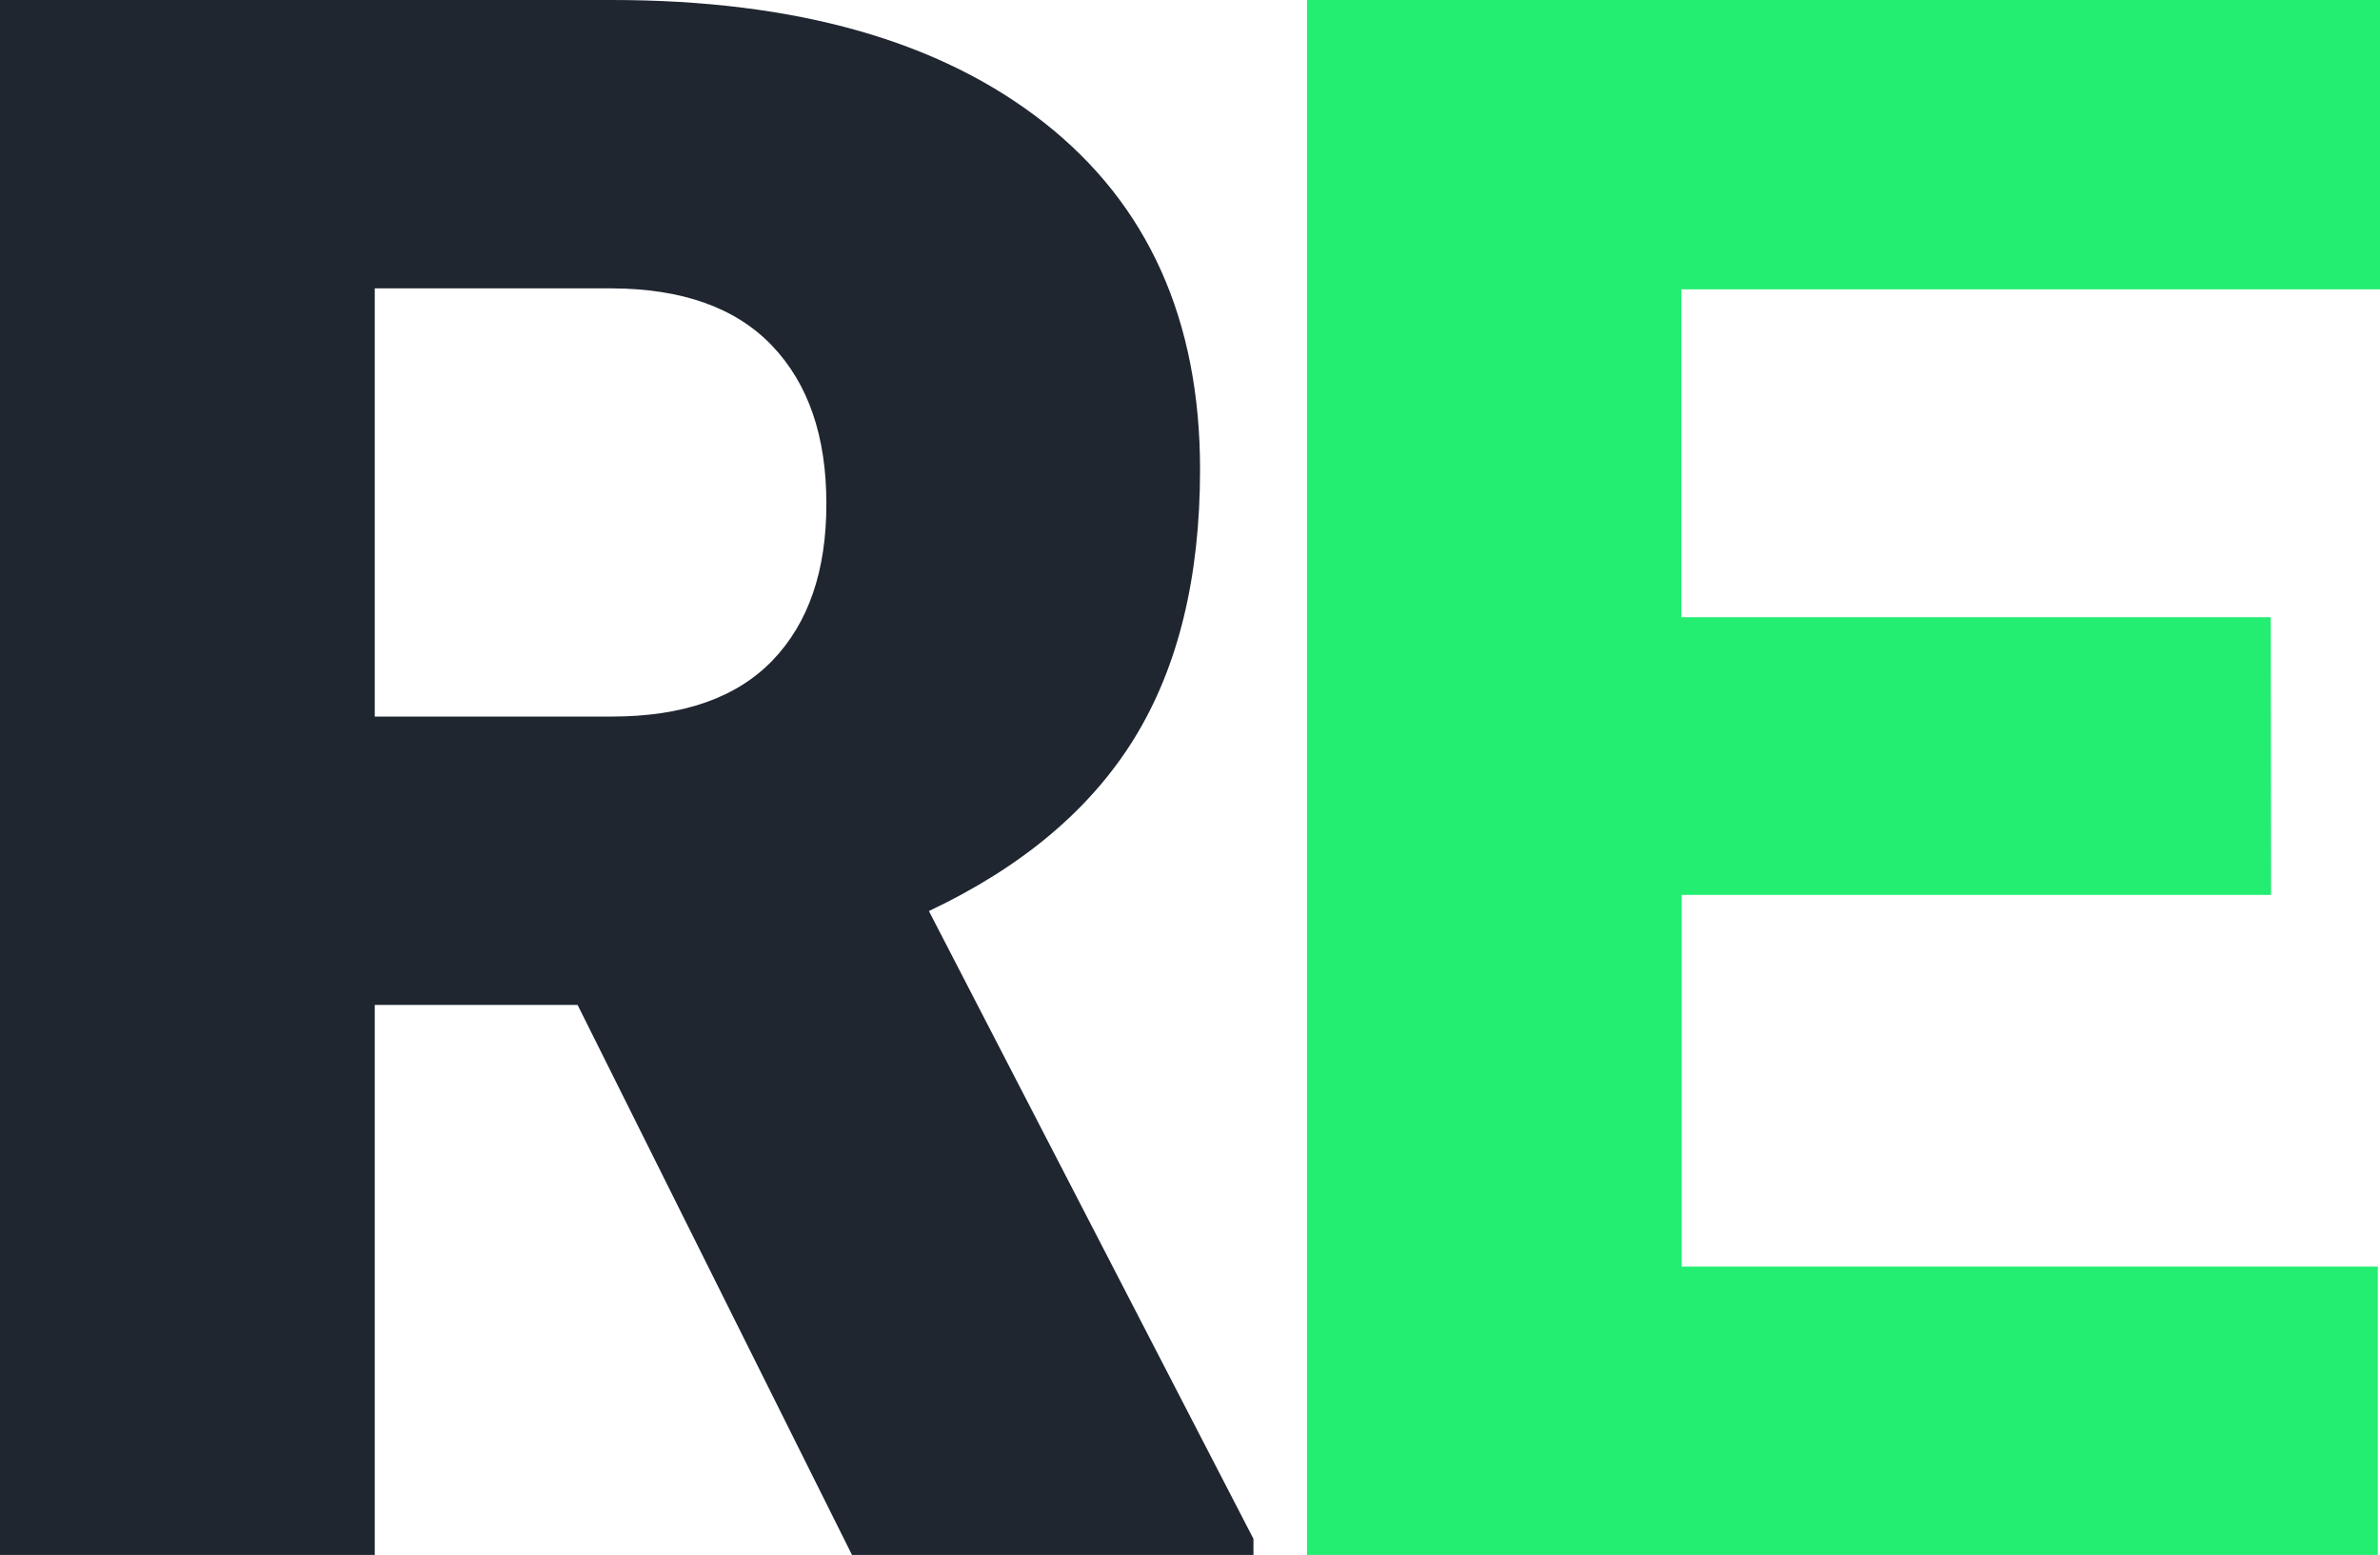
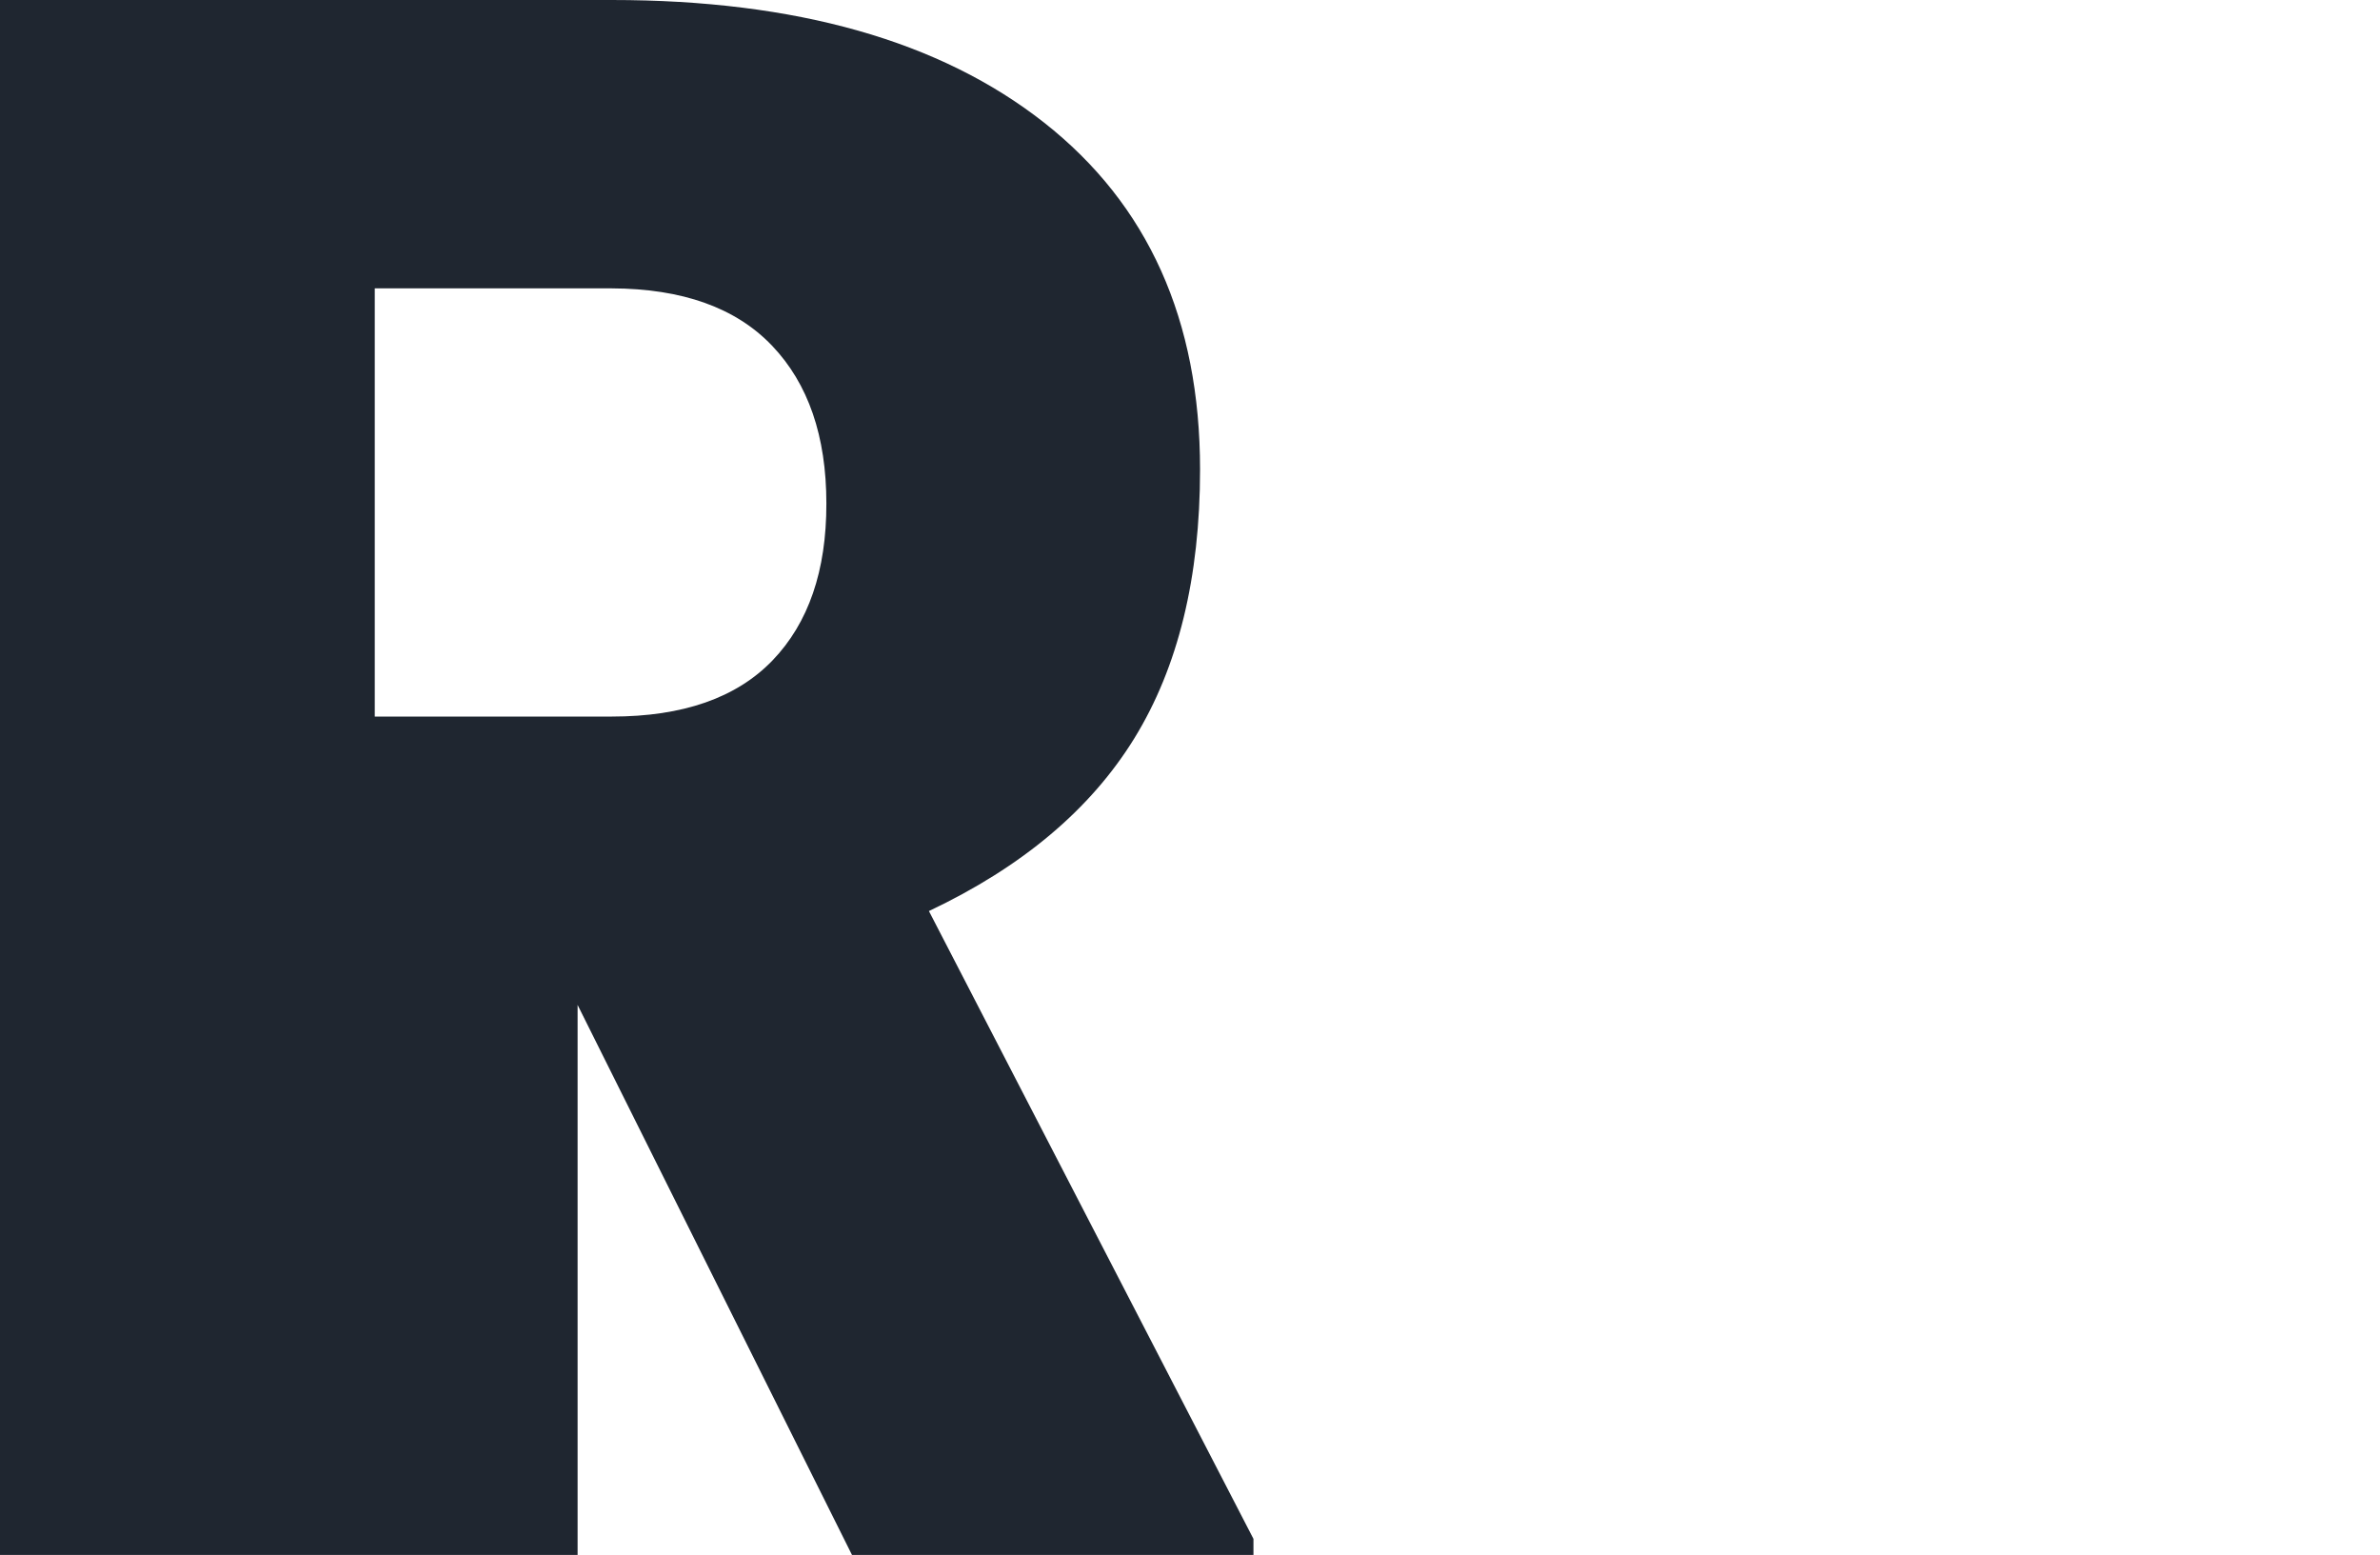
<svg xmlns="http://www.w3.org/2000/svg" width="306.61" height="200.27" viewBox="0 0 306.61 200.27">
  <g id="a0c92a62-620f-4dc4-abbb-14fa692bf70e" data-name="Layer 2">
    <g id="b666995a-0678-44db-8cc7-079e903237fa" data-name="Layer 1">
      <g>
-         <path d="M74.41,129.43H48.28v70.84H0V0H78.81q35.63,0,55.71,15.8T154.6,60.46q0,20.88-8.46,34.62t-26.47,22.26l41.81,80.86v2.07H109.76ZM48.28,92.29H78.81q13.75,0,20.71-7.23t6.94-20.21q0-13-7-20.33T78.81,37.14H48.28Z" style="fill: #1f2630" />
-         <path d="M292.58,115.26H216.65v47.87h89.68v37.14H168.38V0H306.61V37.27h-90V79.5h75.93Z" style="fill: #23ee71" />
+         <path d="M74.41,129.43v70.84H0V0H78.81q35.63,0,55.71,15.8T154.6,60.46q0,20.88-8.46,34.62t-26.47,22.26l41.81,80.86v2.07H109.76ZM48.28,92.29H78.81q13.75,0,20.71-7.23t6.94-20.21q0-13-7-20.33T78.81,37.14H48.28Z" style="fill: #1f2630" />
      </g>
    </g>
  </g>
</svg>